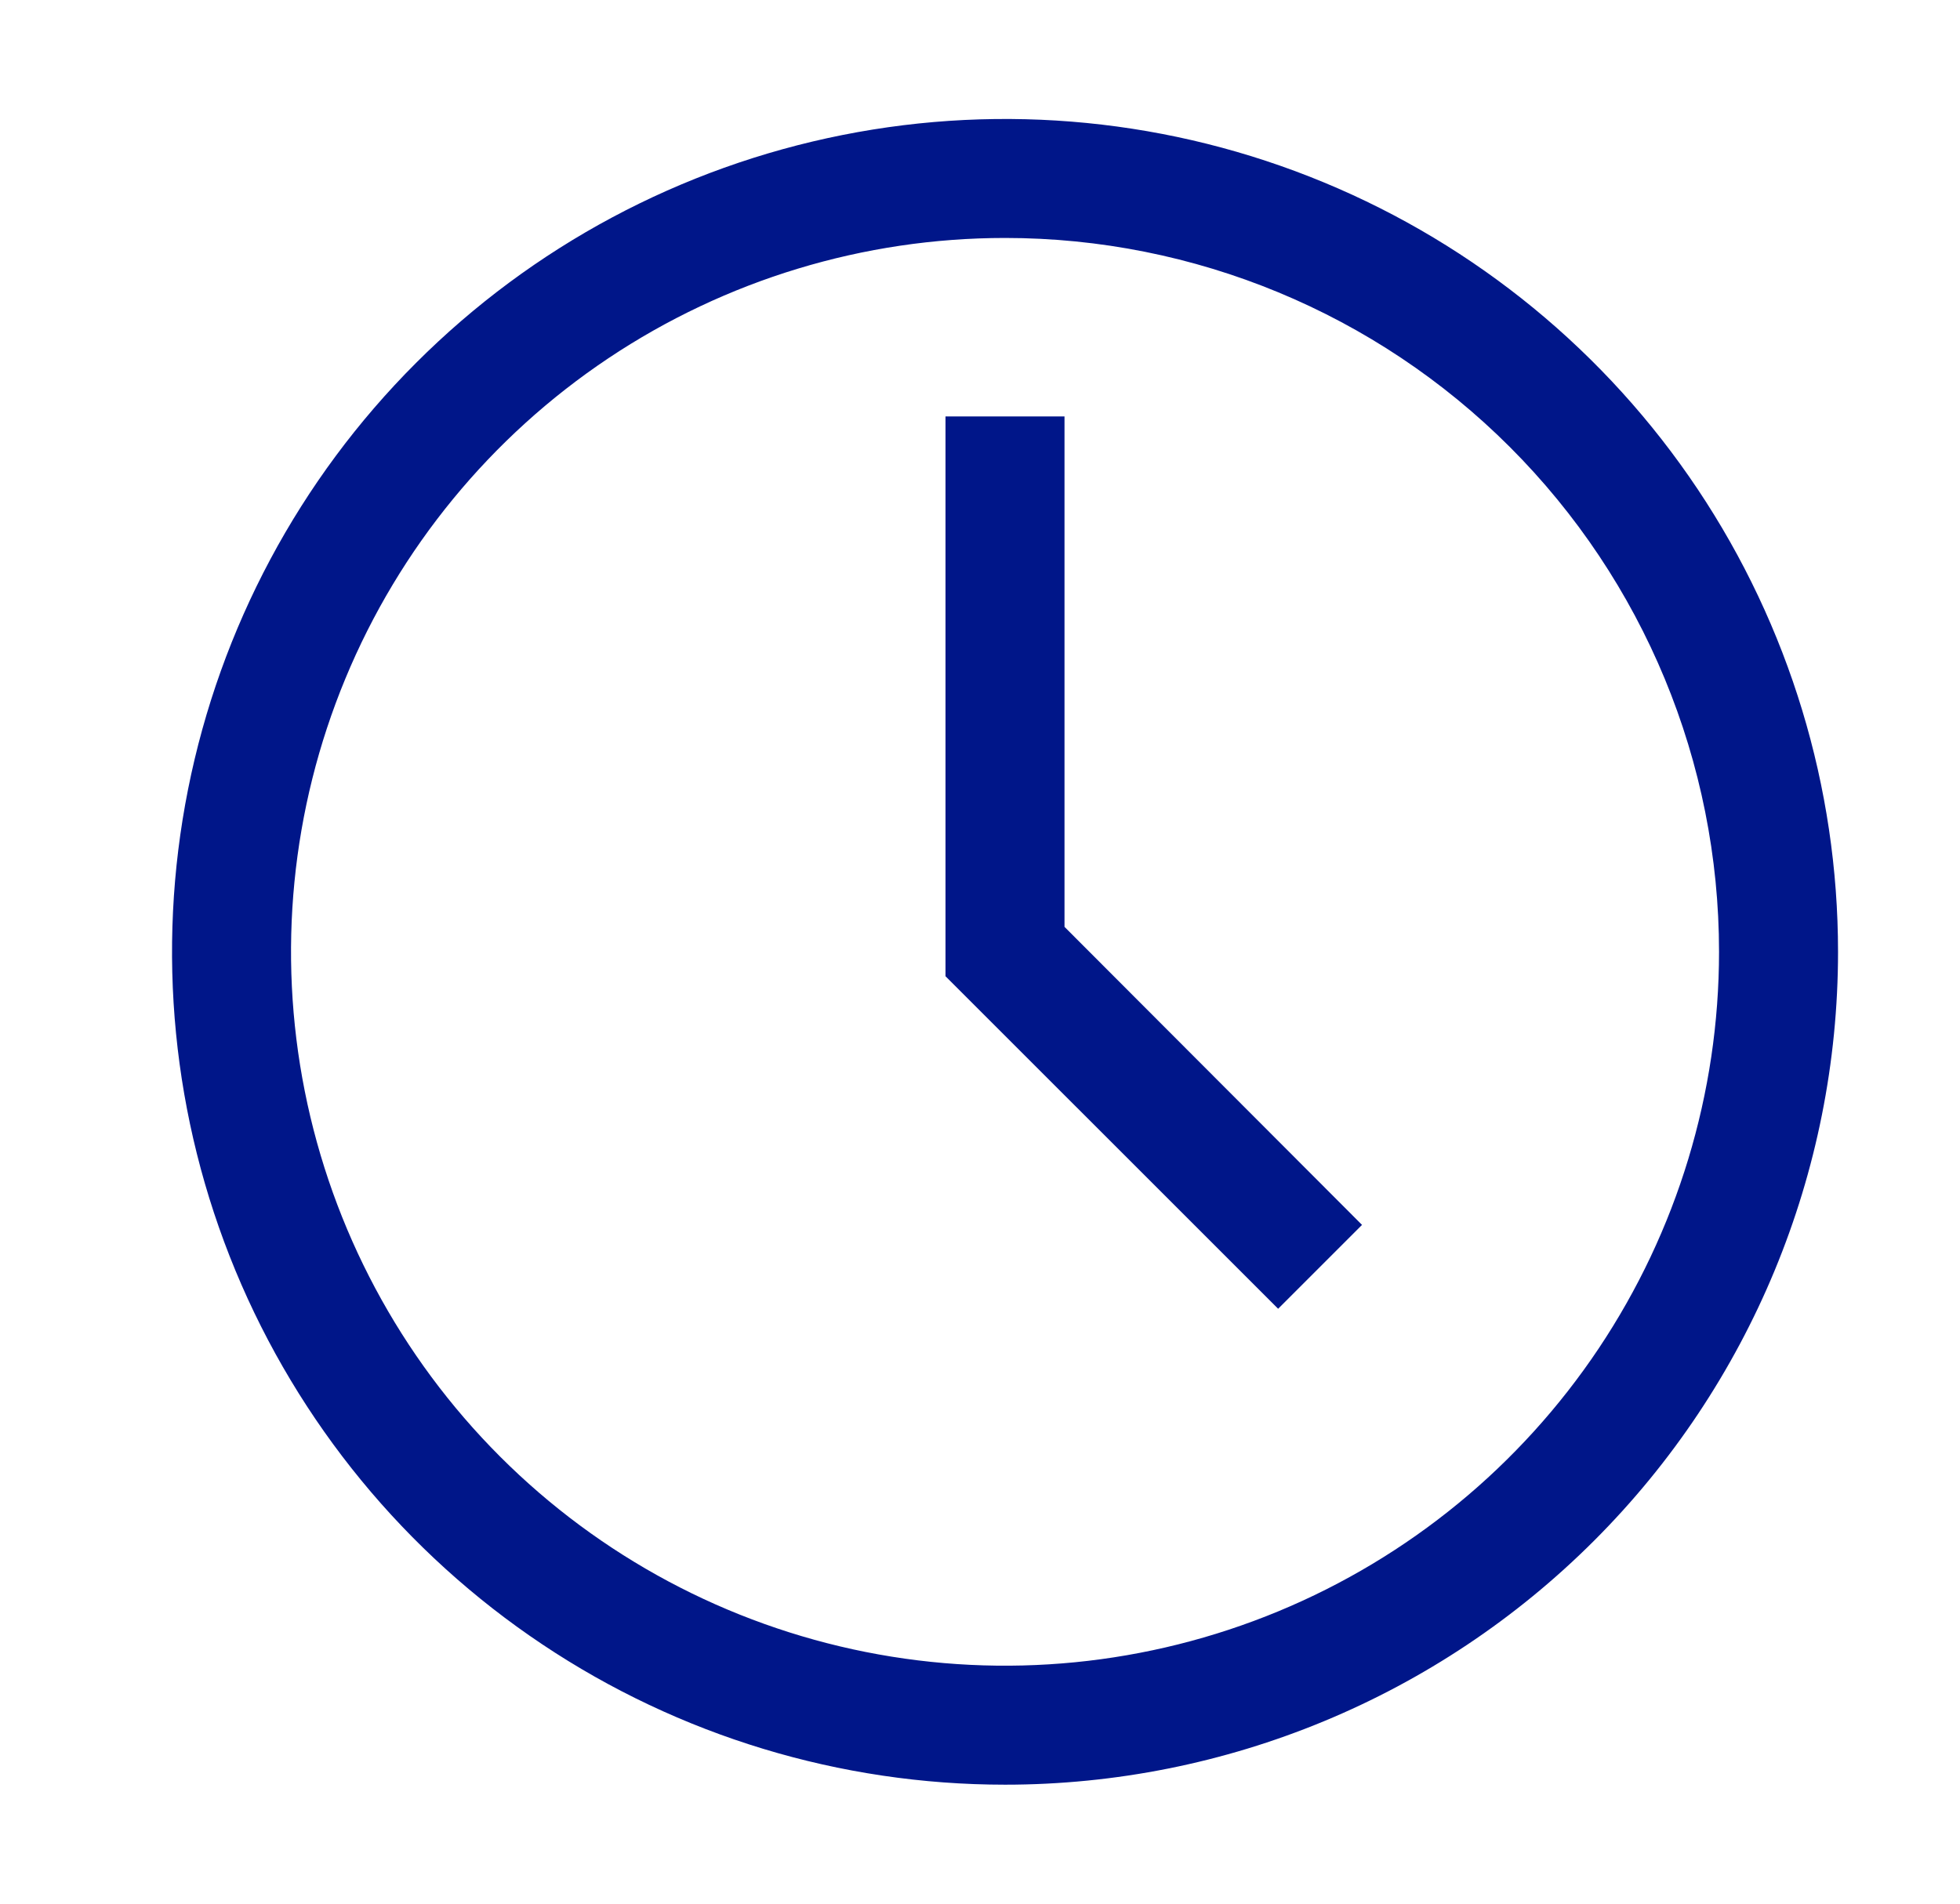
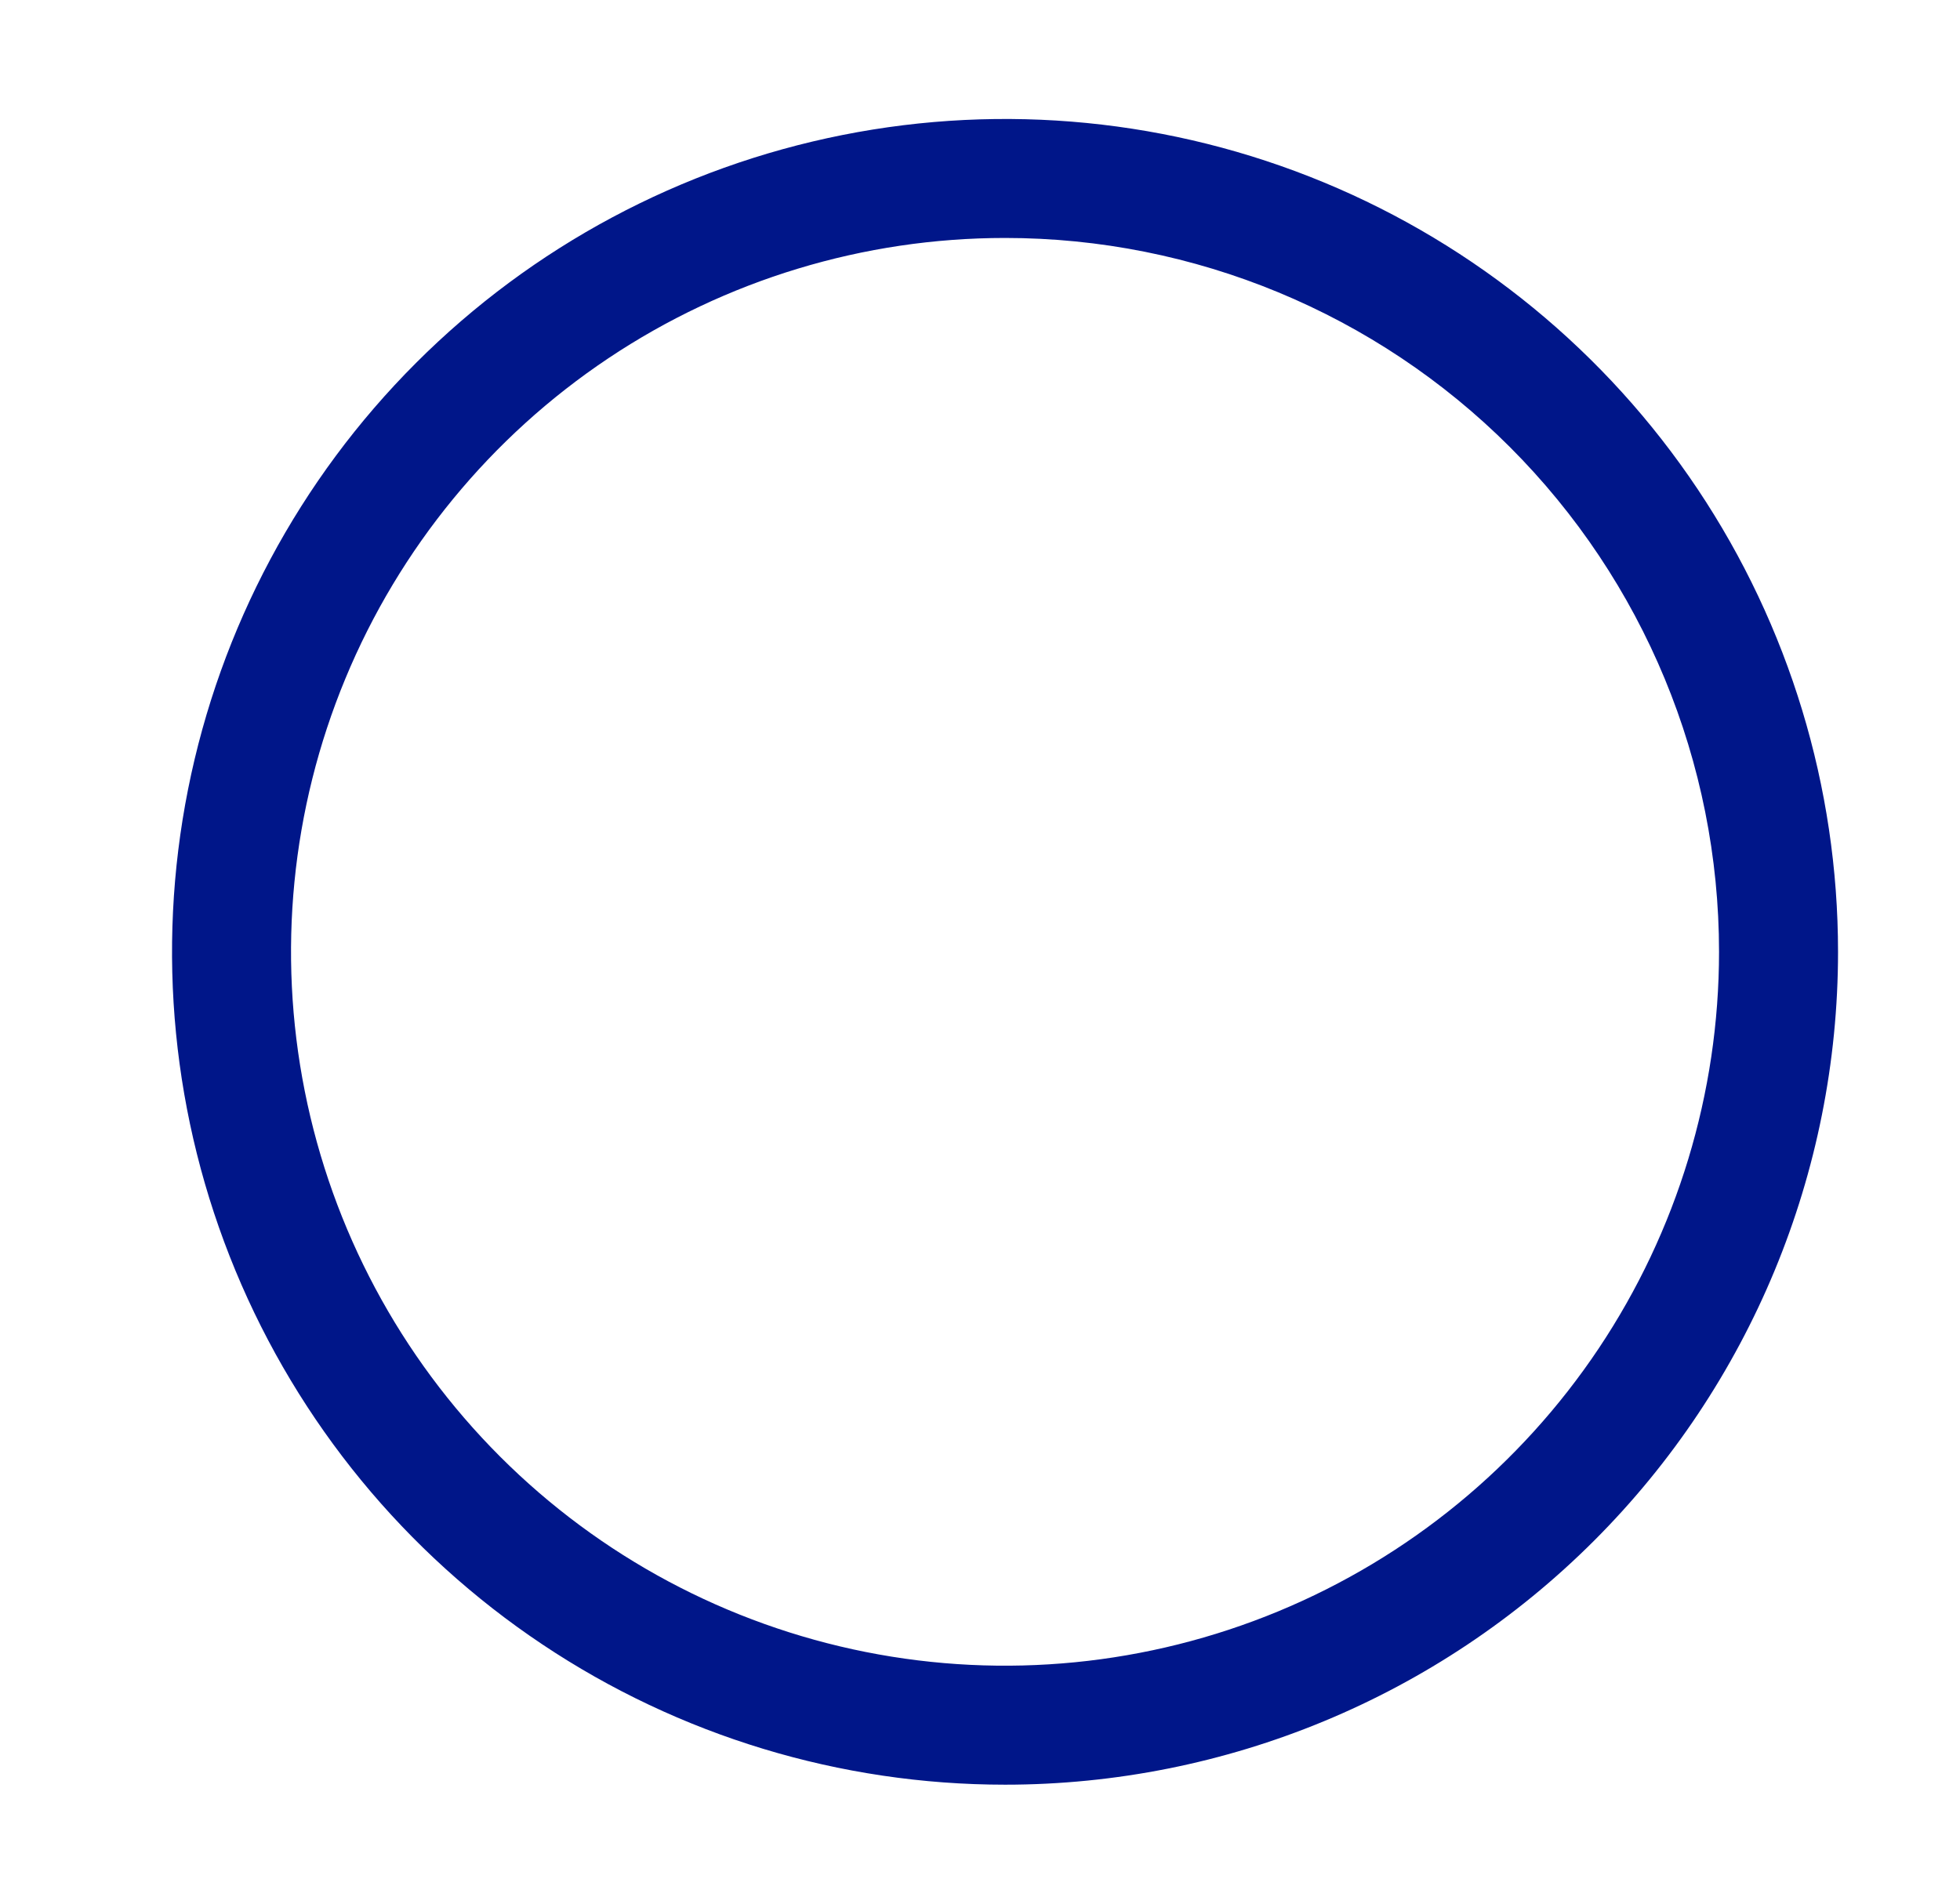
<svg xmlns="http://www.w3.org/2000/svg" width="35" height="34" viewBox="0 0 35 34" fill="none">
  <path d="M17.947 31.875C15.005 31.875 12.129 31.003 9.683 29.368C7.237 27.734 5.33 25.41 4.204 22.692C3.078 19.974 2.784 16.983 3.358 14.098C3.932 11.213 5.348 8.562 7.429 6.482C9.509 4.401 12.159 2.985 15.045 2.411C17.93 1.837 20.921 2.131 23.639 3.257C26.357 4.383 28.68 6.29 30.315 8.736C31.949 11.182 32.822 14.058 32.822 17C32.822 20.945 31.255 24.729 28.465 27.518C25.675 30.308 21.892 31.875 17.947 31.875ZM17.947 4.25C15.425 4.25 12.96 4.998 10.863 6.399C8.767 7.8 7.132 9.791 6.167 12.121C5.202 14.451 4.95 17.014 5.442 19.487C5.934 21.961 7.148 24.233 8.931 26.016C10.714 27.799 12.986 29.013 15.459 29.505C17.933 29.997 20.496 29.744 22.826 28.779C25.156 27.814 27.147 26.18 28.548 24.084C29.949 21.987 30.697 19.522 30.697 17C30.697 13.618 29.354 10.376 26.962 7.984C24.571 5.593 21.328 4.25 17.947 4.25Z" fill="#001689" />
-   <path d="M22.824 23.375L16.884 17.436V7.438H19.009V16.554L24.322 21.877L22.824 23.375Z" fill="#001689" />
</svg>